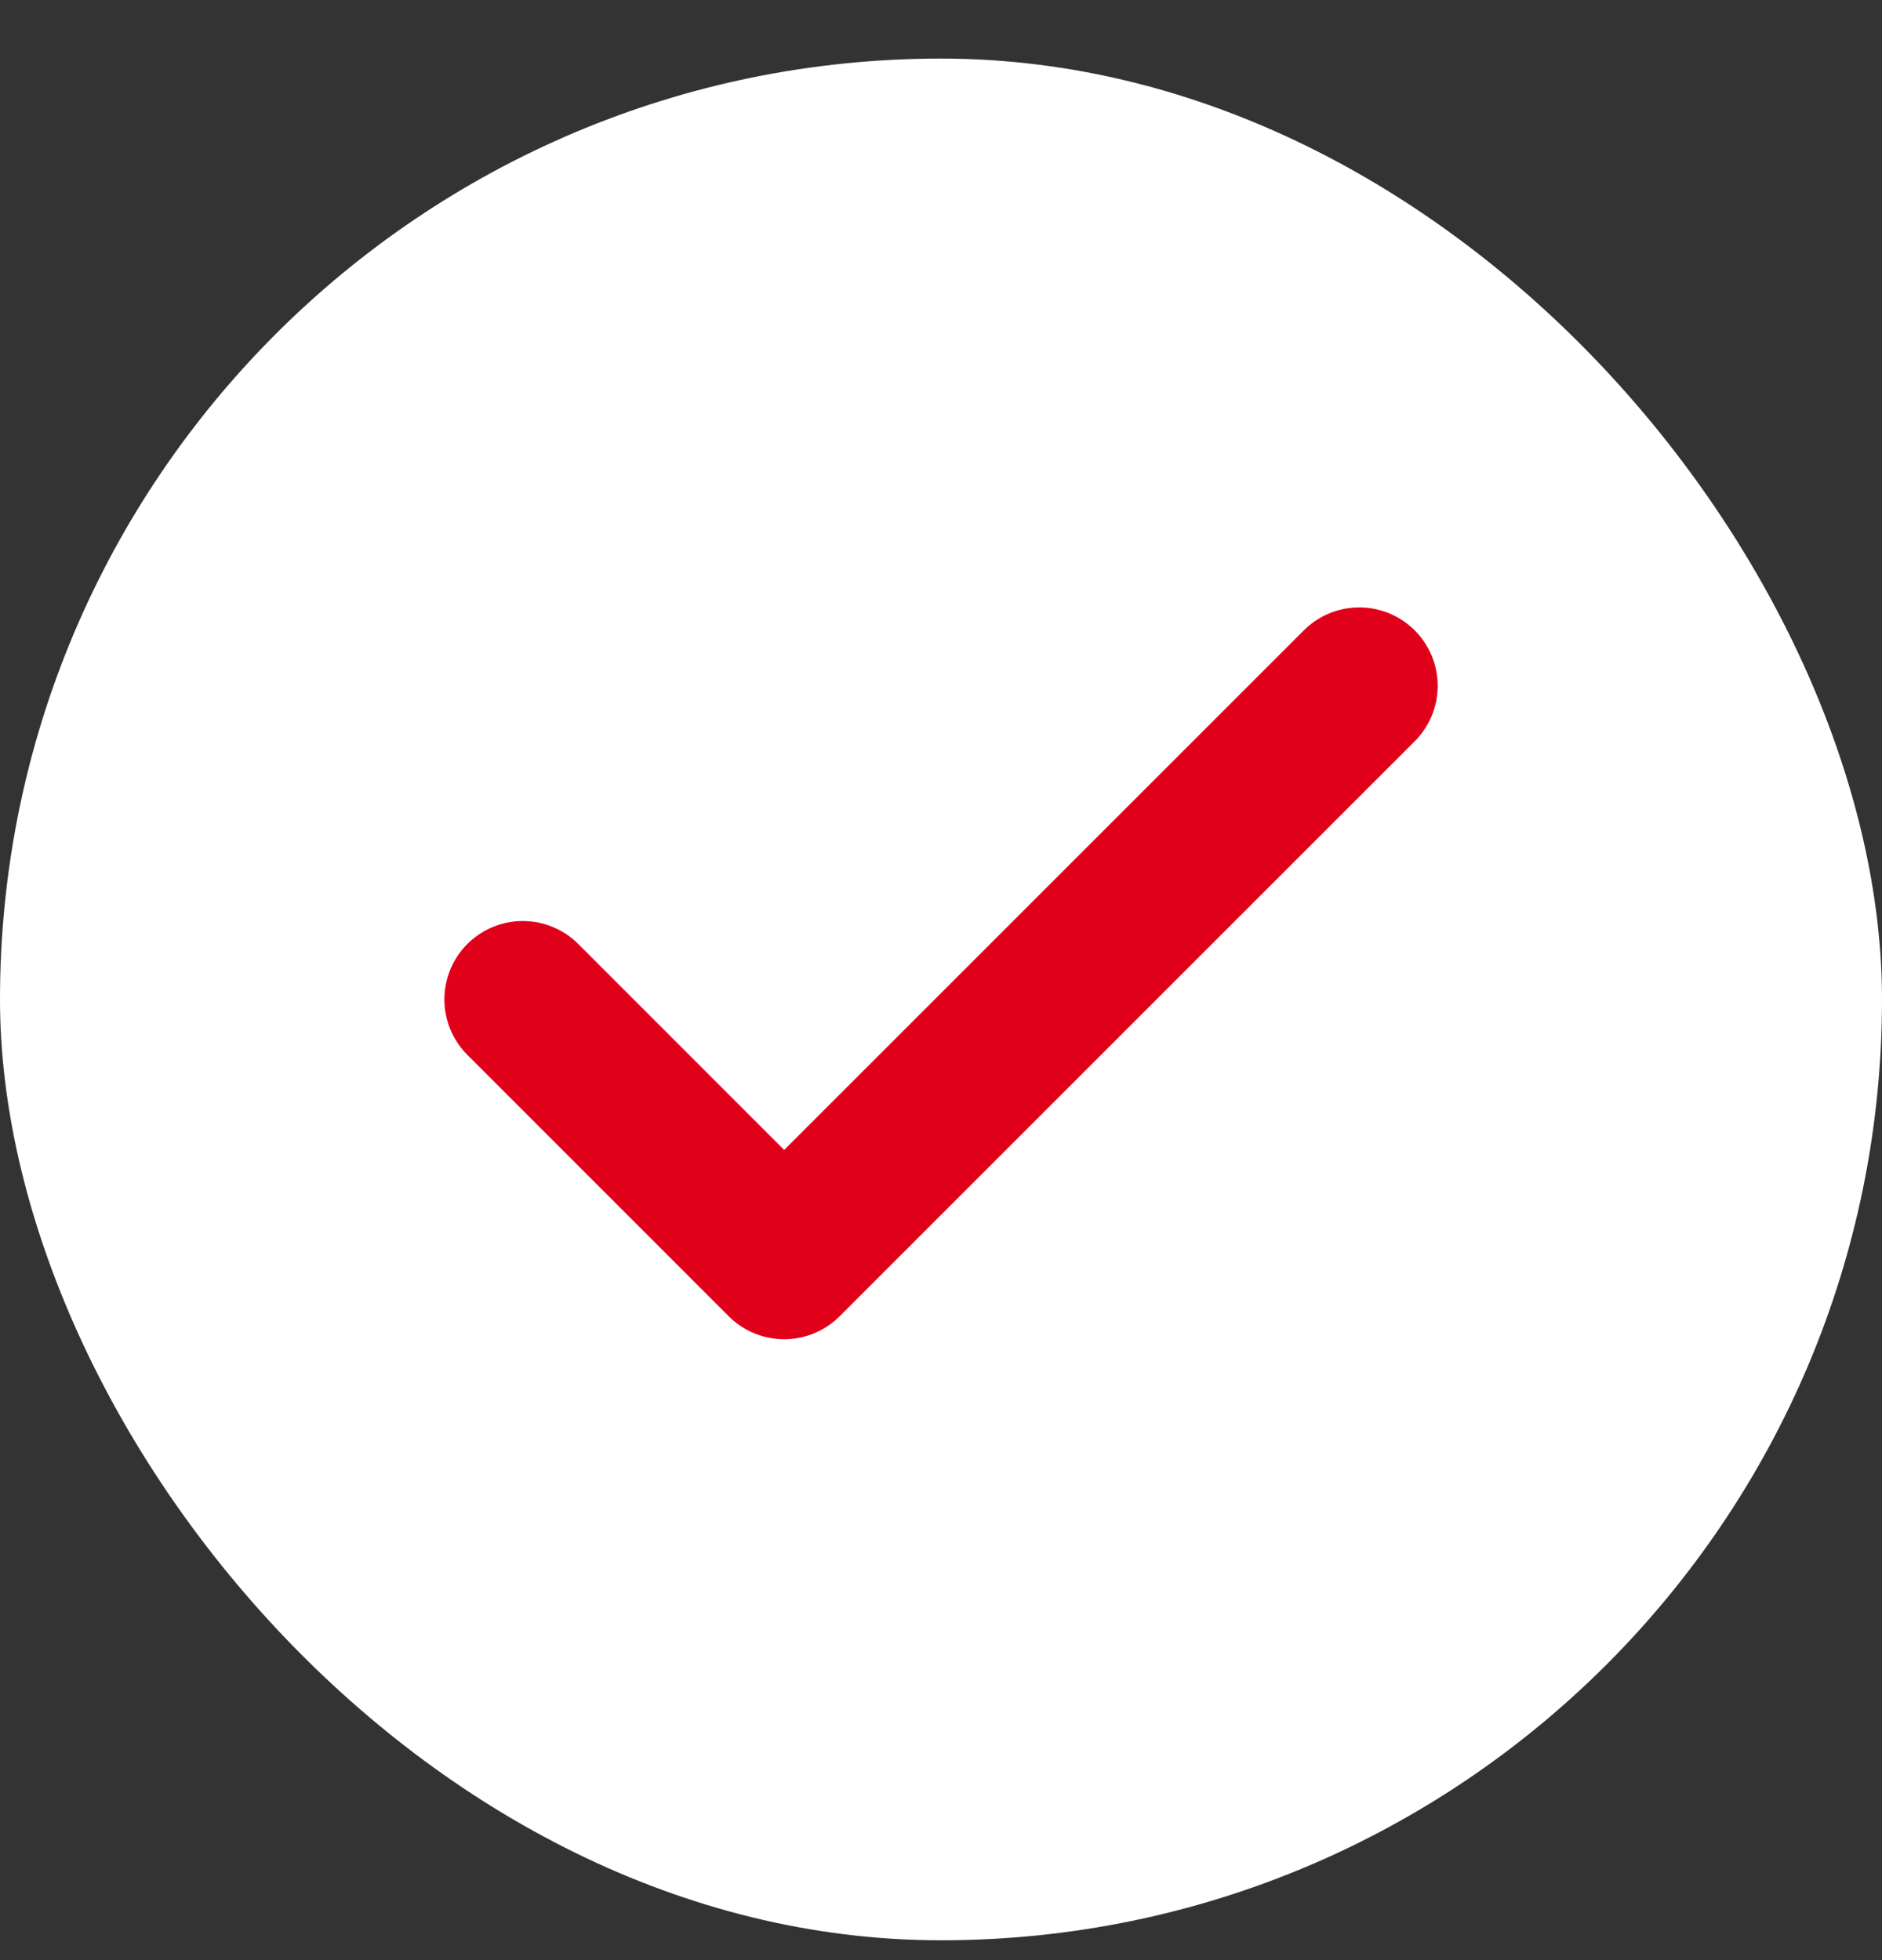
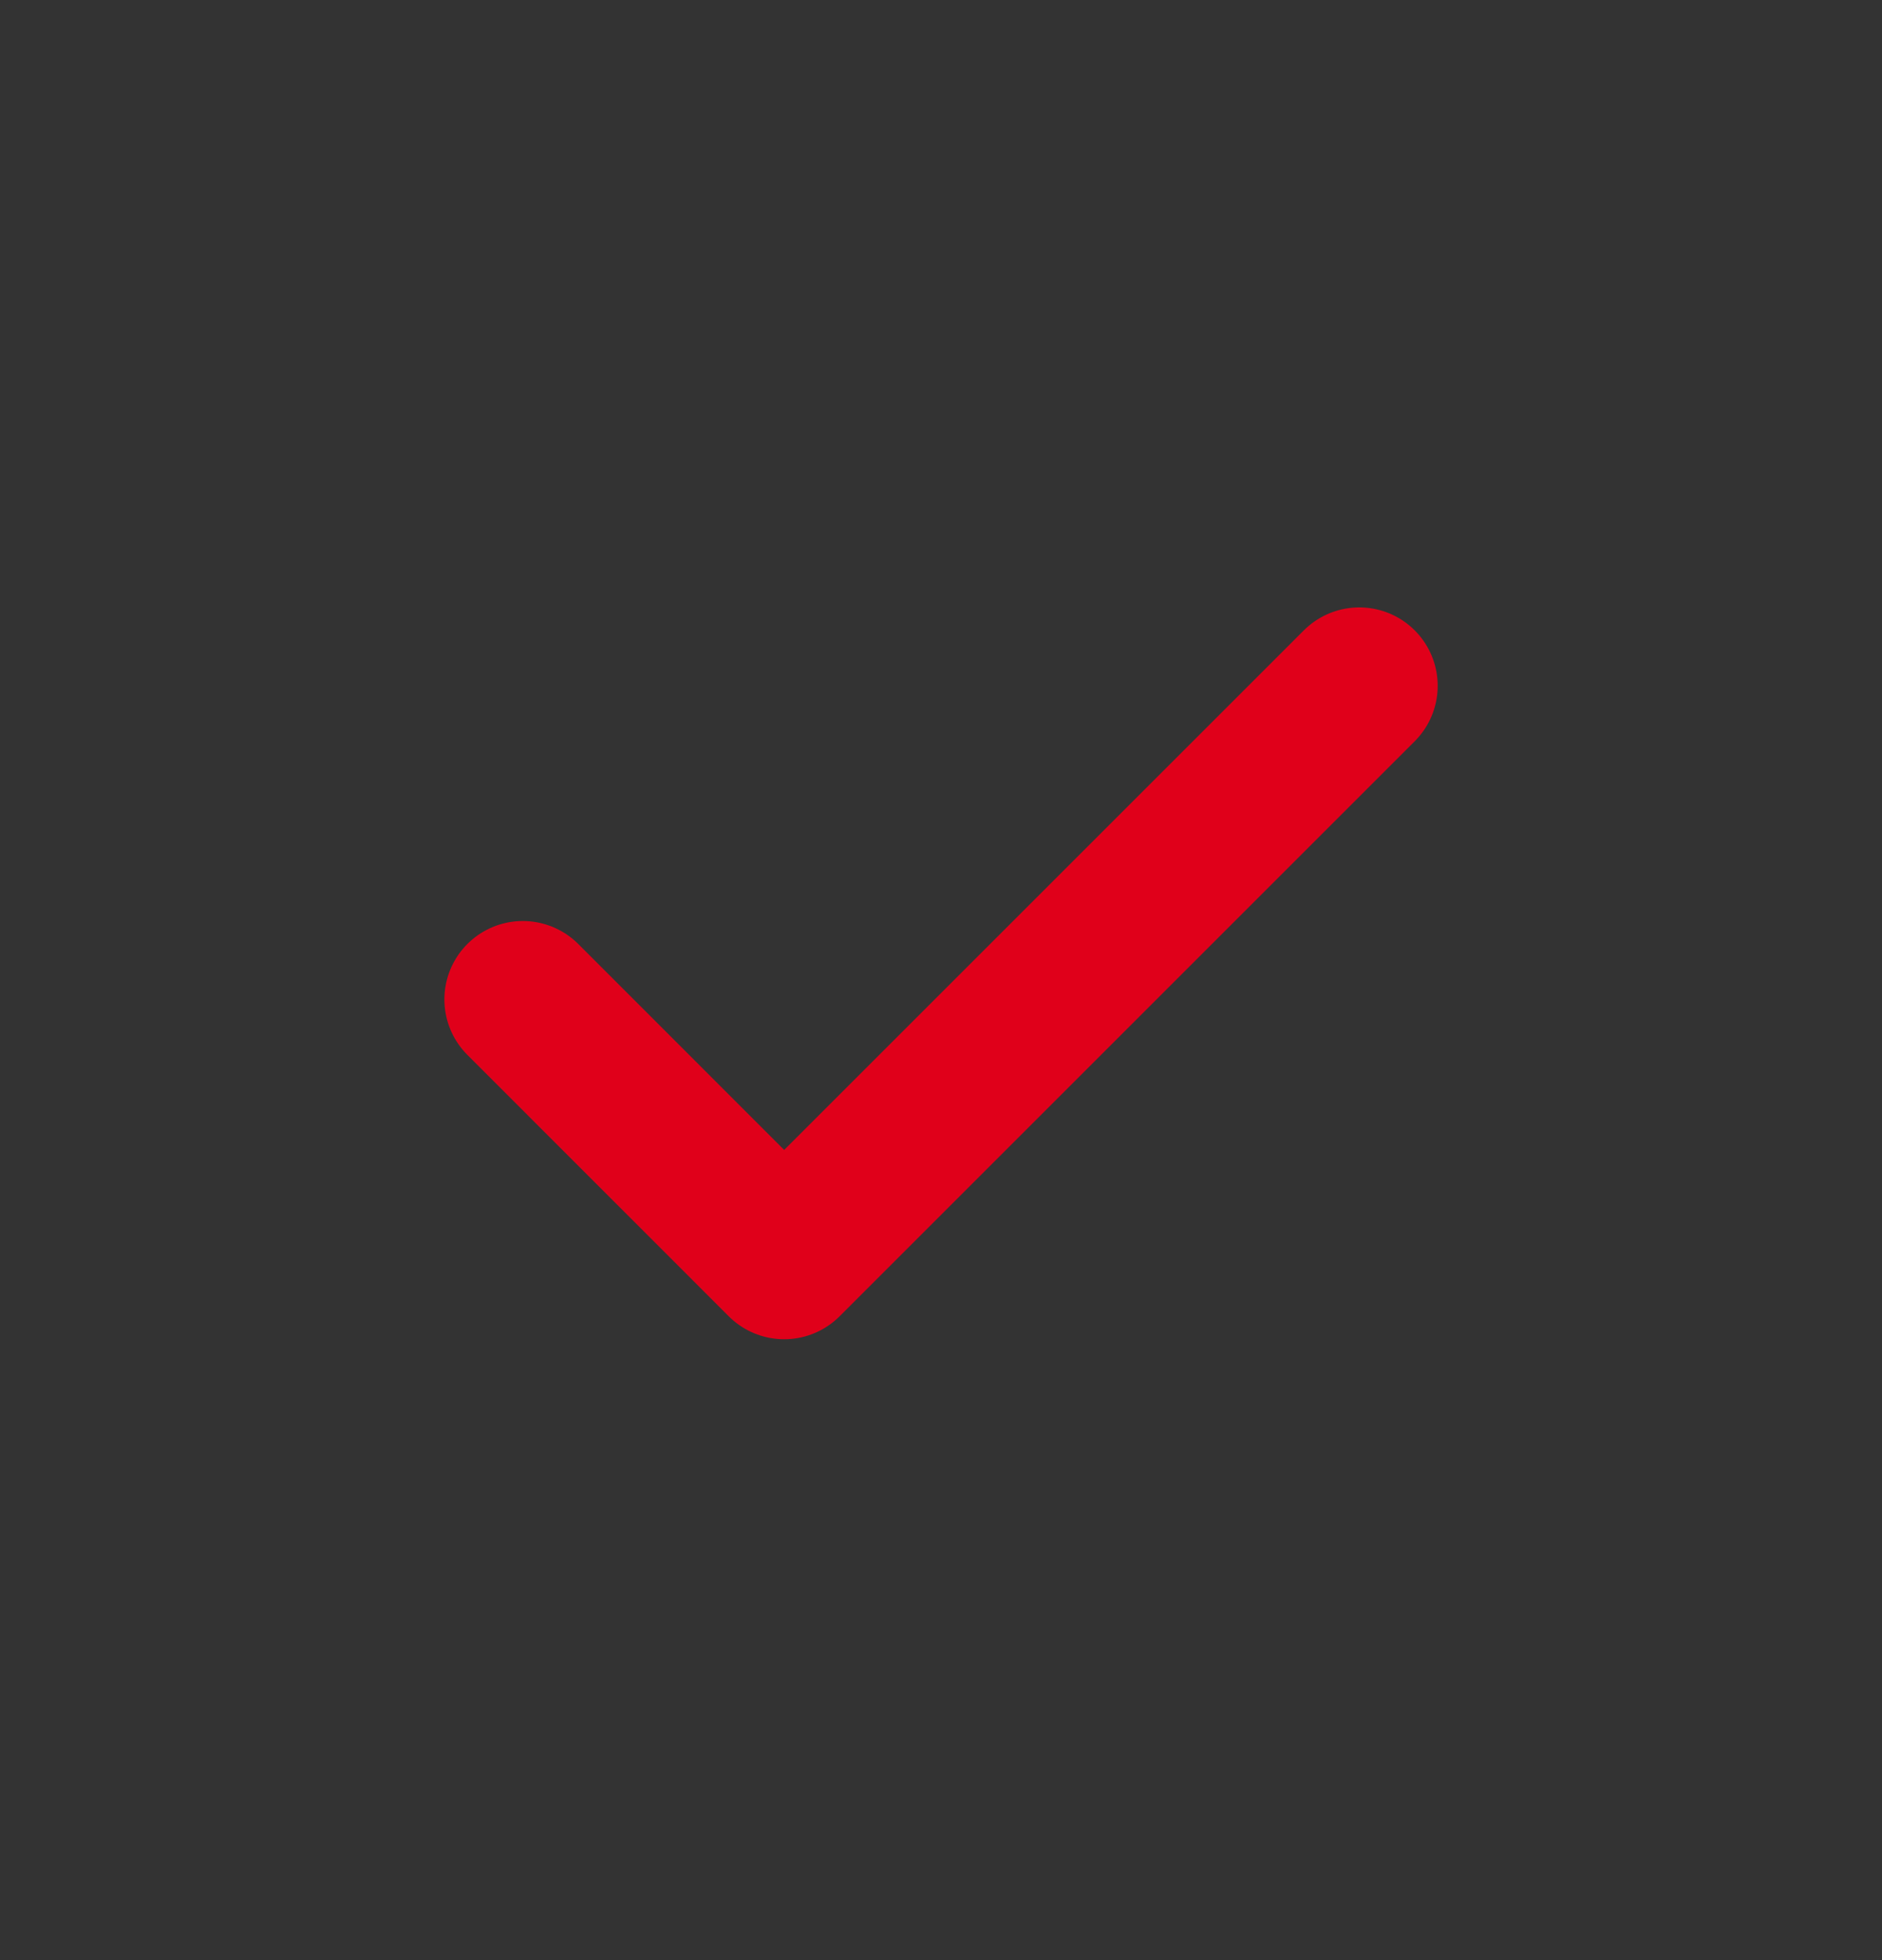
<svg xmlns="http://www.w3.org/2000/svg" width="24" height="25" viewBox="0 0 24 25" fill="none">
  <rect x="0" y="0" width="24" height="25" fill="#333333" stroke="none" />
-   <rect y="0.747" width="24" height="24" rx="12" fill="white" />
  <path d="M17.334 8.747L10 16.081L6.667 12.747" stroke="#E0001A" stroke-width="2" stroke-linecap="round" stroke-linejoin="round" />
</svg>